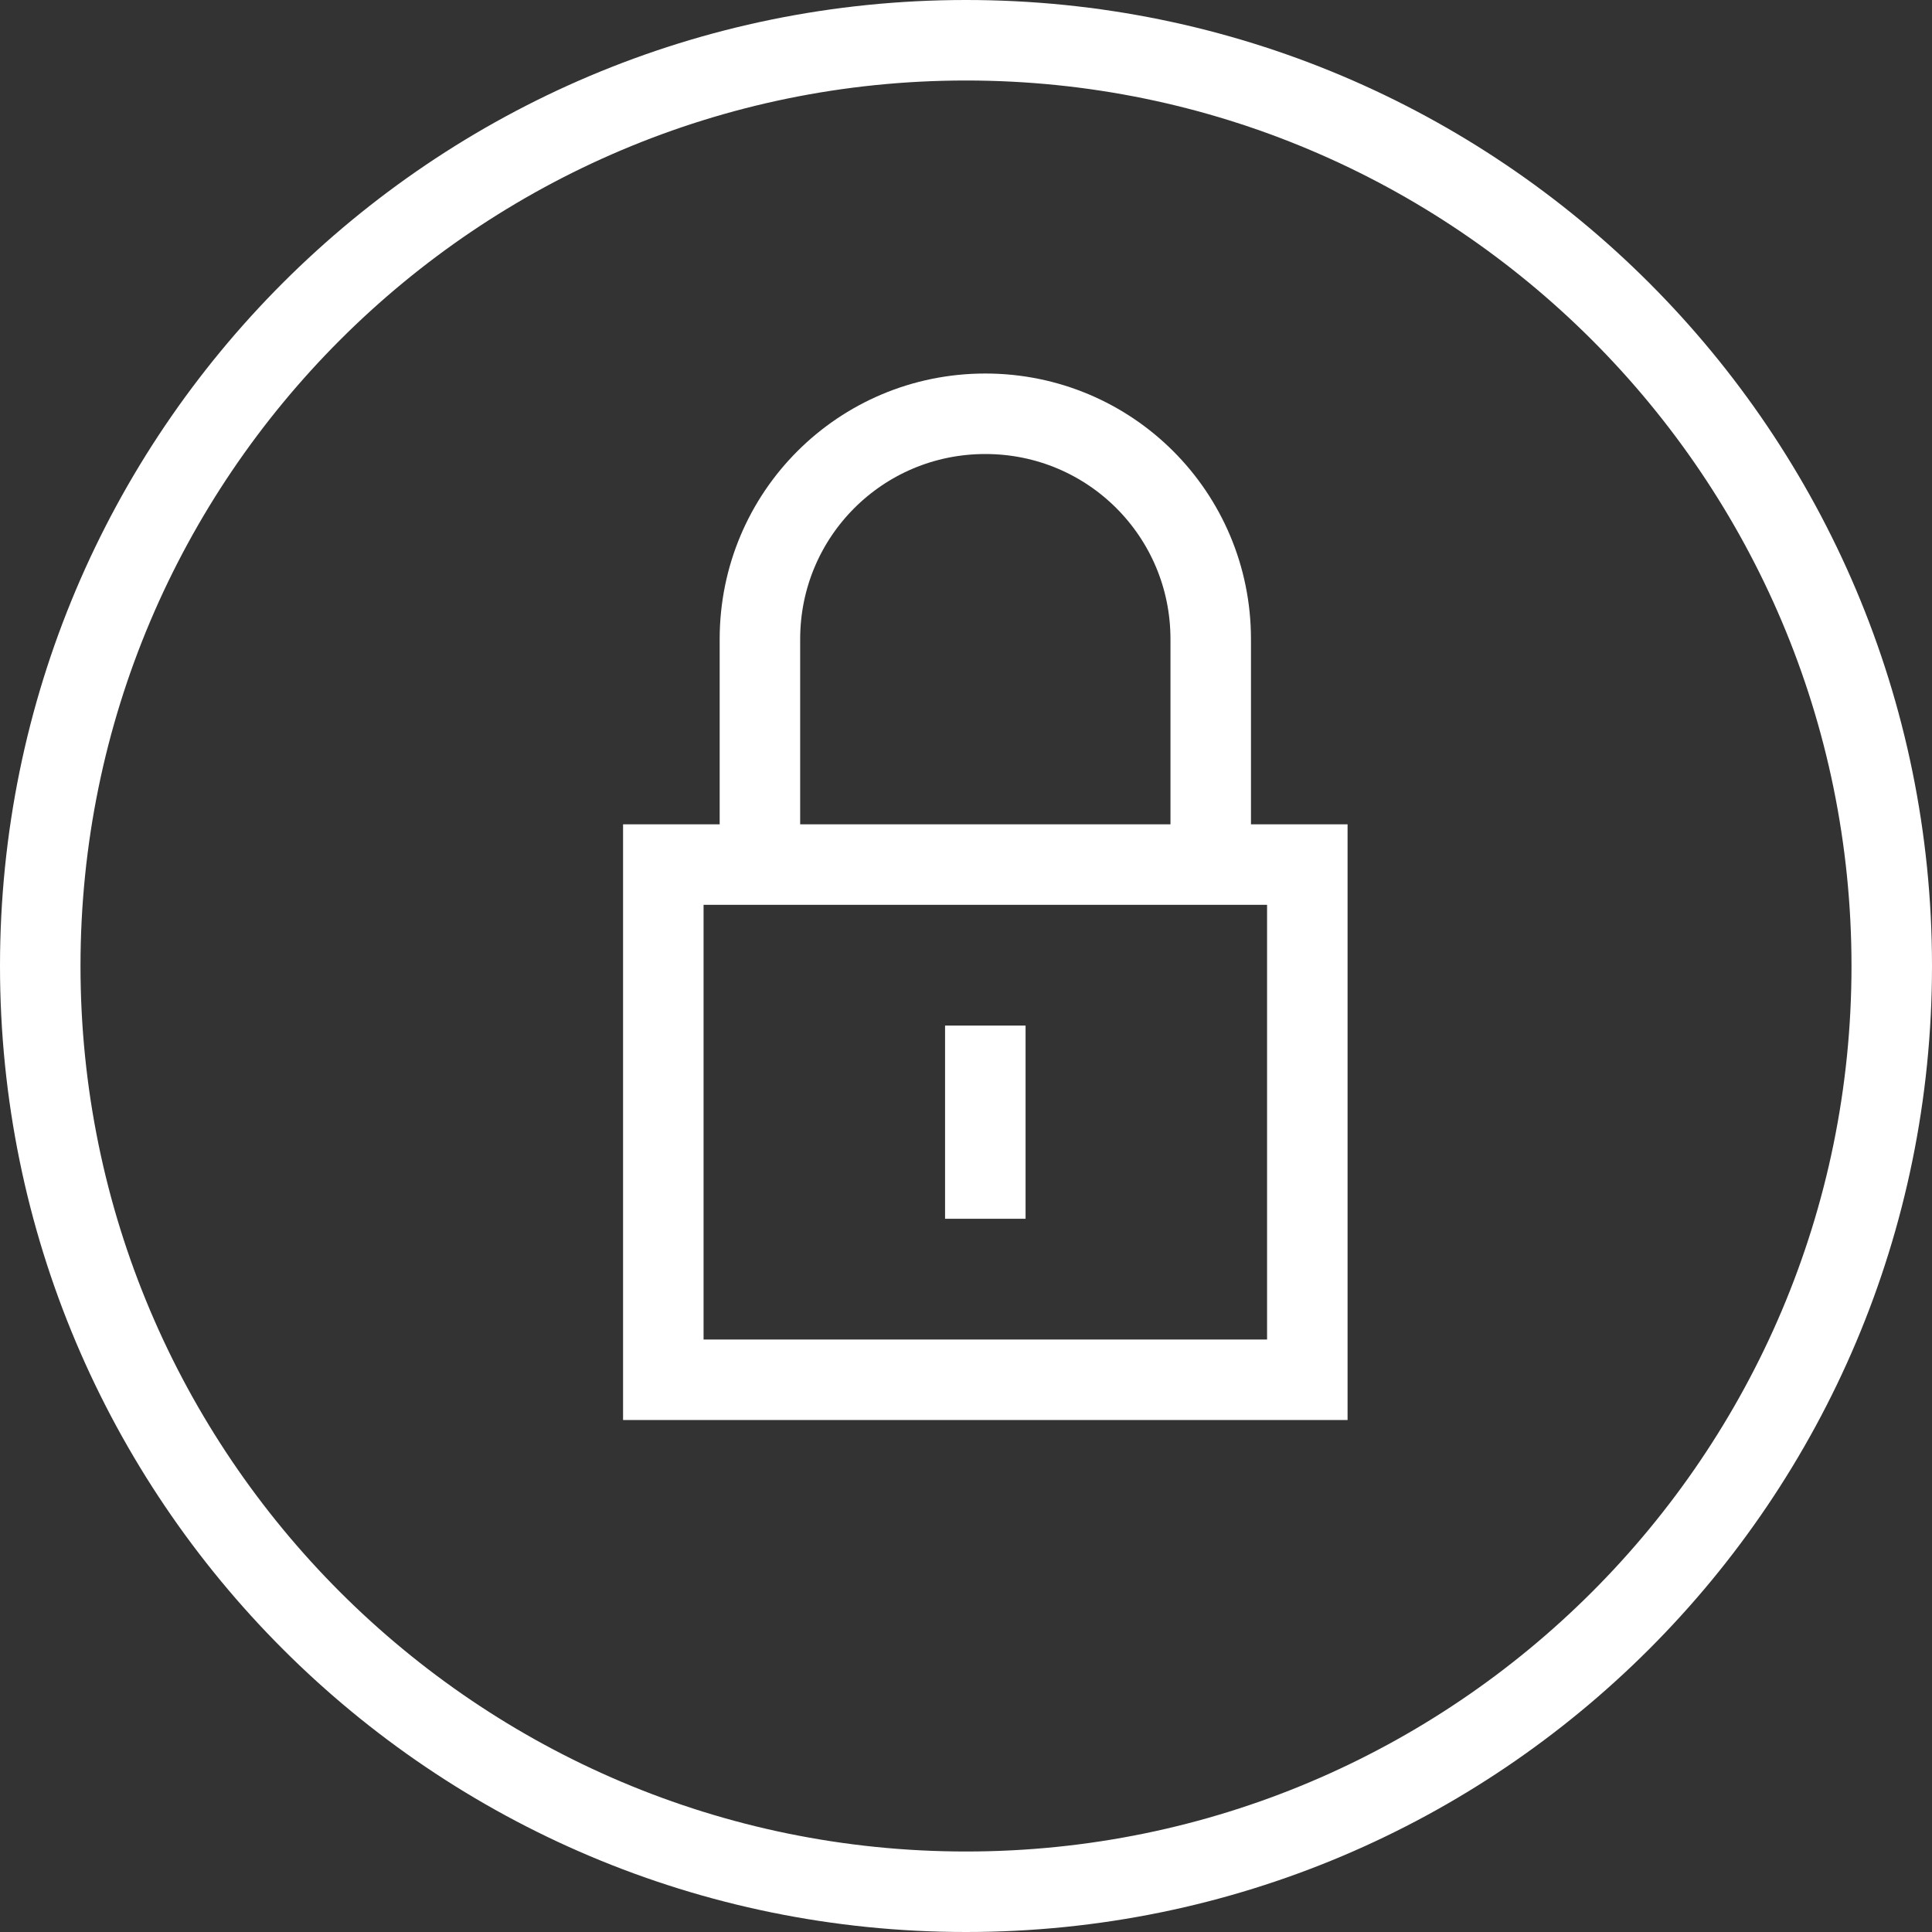
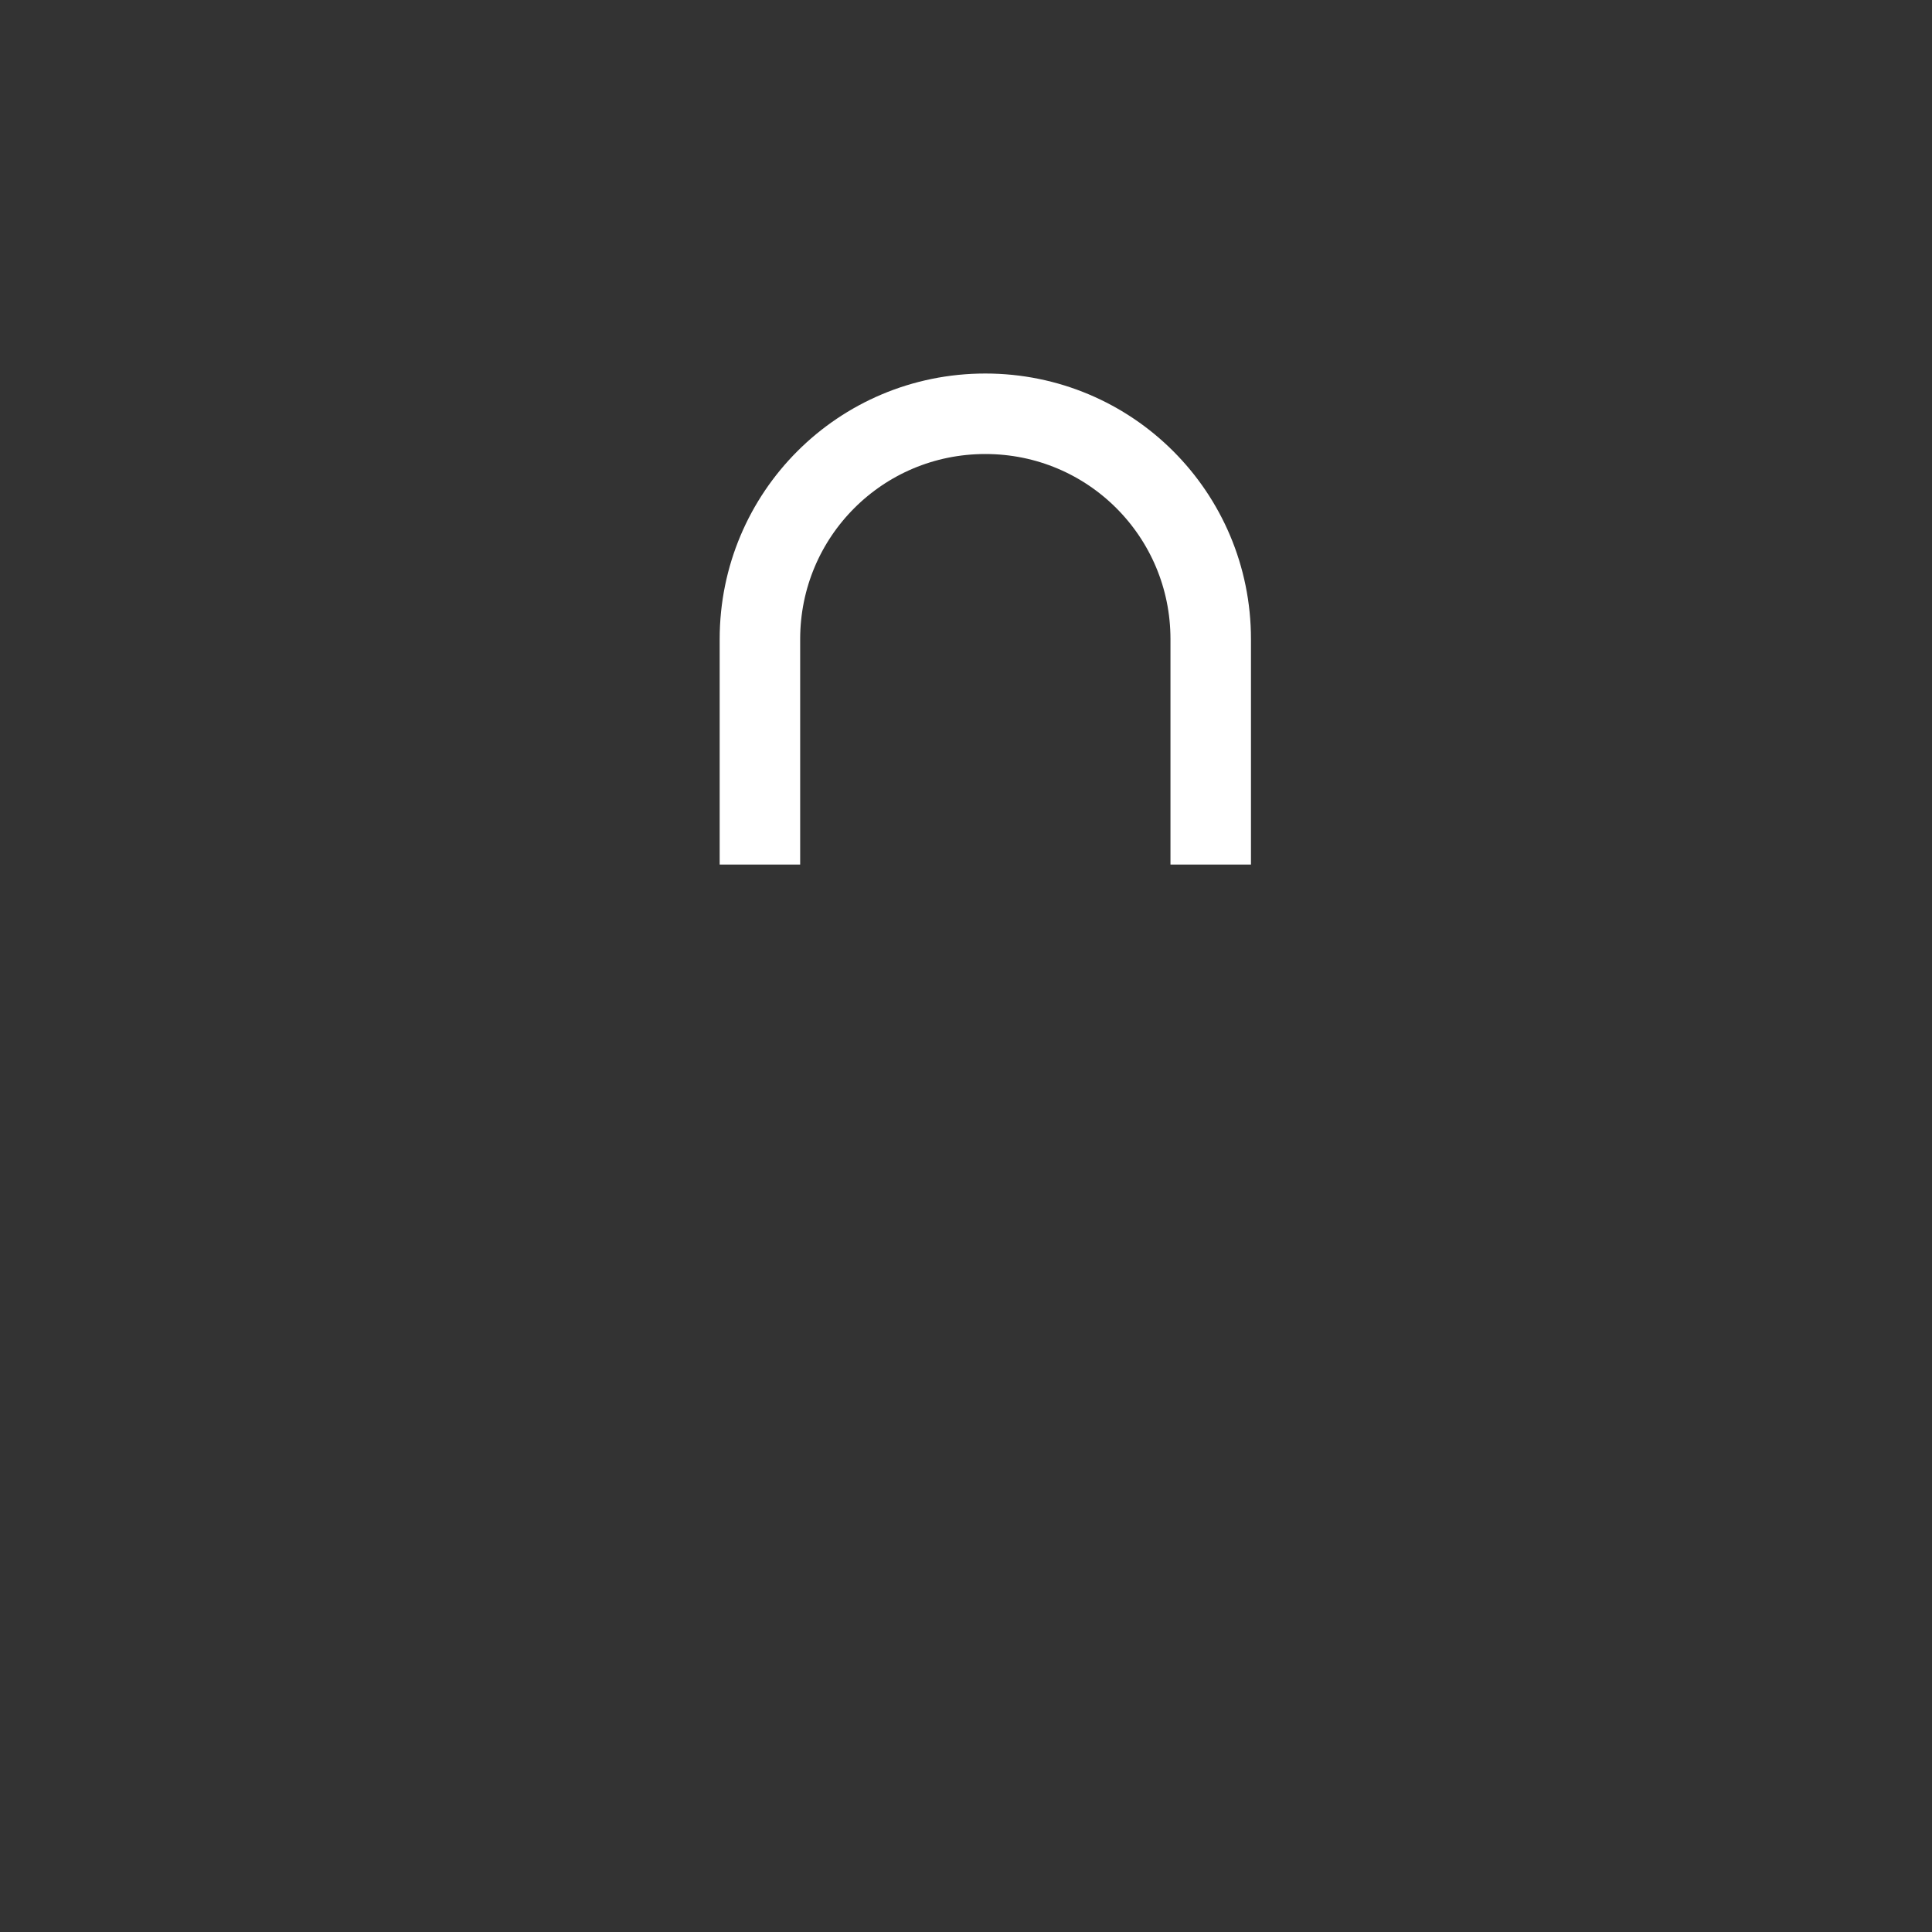
<svg xmlns="http://www.w3.org/2000/svg" id="_レイヤー_2" data-name="レイヤー 2" viewBox="0 0 24 24">
  <rect x="0" y="0" width="24" height="24" fill="#333333" stroke="none" />
  <defs>
    <style>
      .cls-1 {
        fill: none;
        stroke: #fff;
        stroke-miterlimit: 10;
      }

      .cls-2 {
        fill: #fff;
      }
    </style>
  </defs>
  <g id="_レイヤー_1-2" data-name="レイヤー 1">
    <g>
-       <path class="cls-2" d="M12,1c6.07,0,11,4.93,11,11s-4.93,11-11,11S1,18.07,1,12,5.93,1,12,1M12,0C5.37,0,0,5.37,0,12s5.37,12,12,12,12-5.37,12-12S18.63,0,12,0h0Z" />
      <g>
        <path class="cls-1" d="M9.44,10.74v-2.8c0-1.55,1.25-2.8,2.8-2.8s2.8,1.25,2.8,2.8v2.8" />
-         <rect class="cls-1" x="8.24" y="10.74" width="8" height="6.4" />
-         <line class="cls-1" x1="12.24" y1="12.74" x2="12.24" y2="15.14" />
      </g>
    </g>
  </g>
</svg>